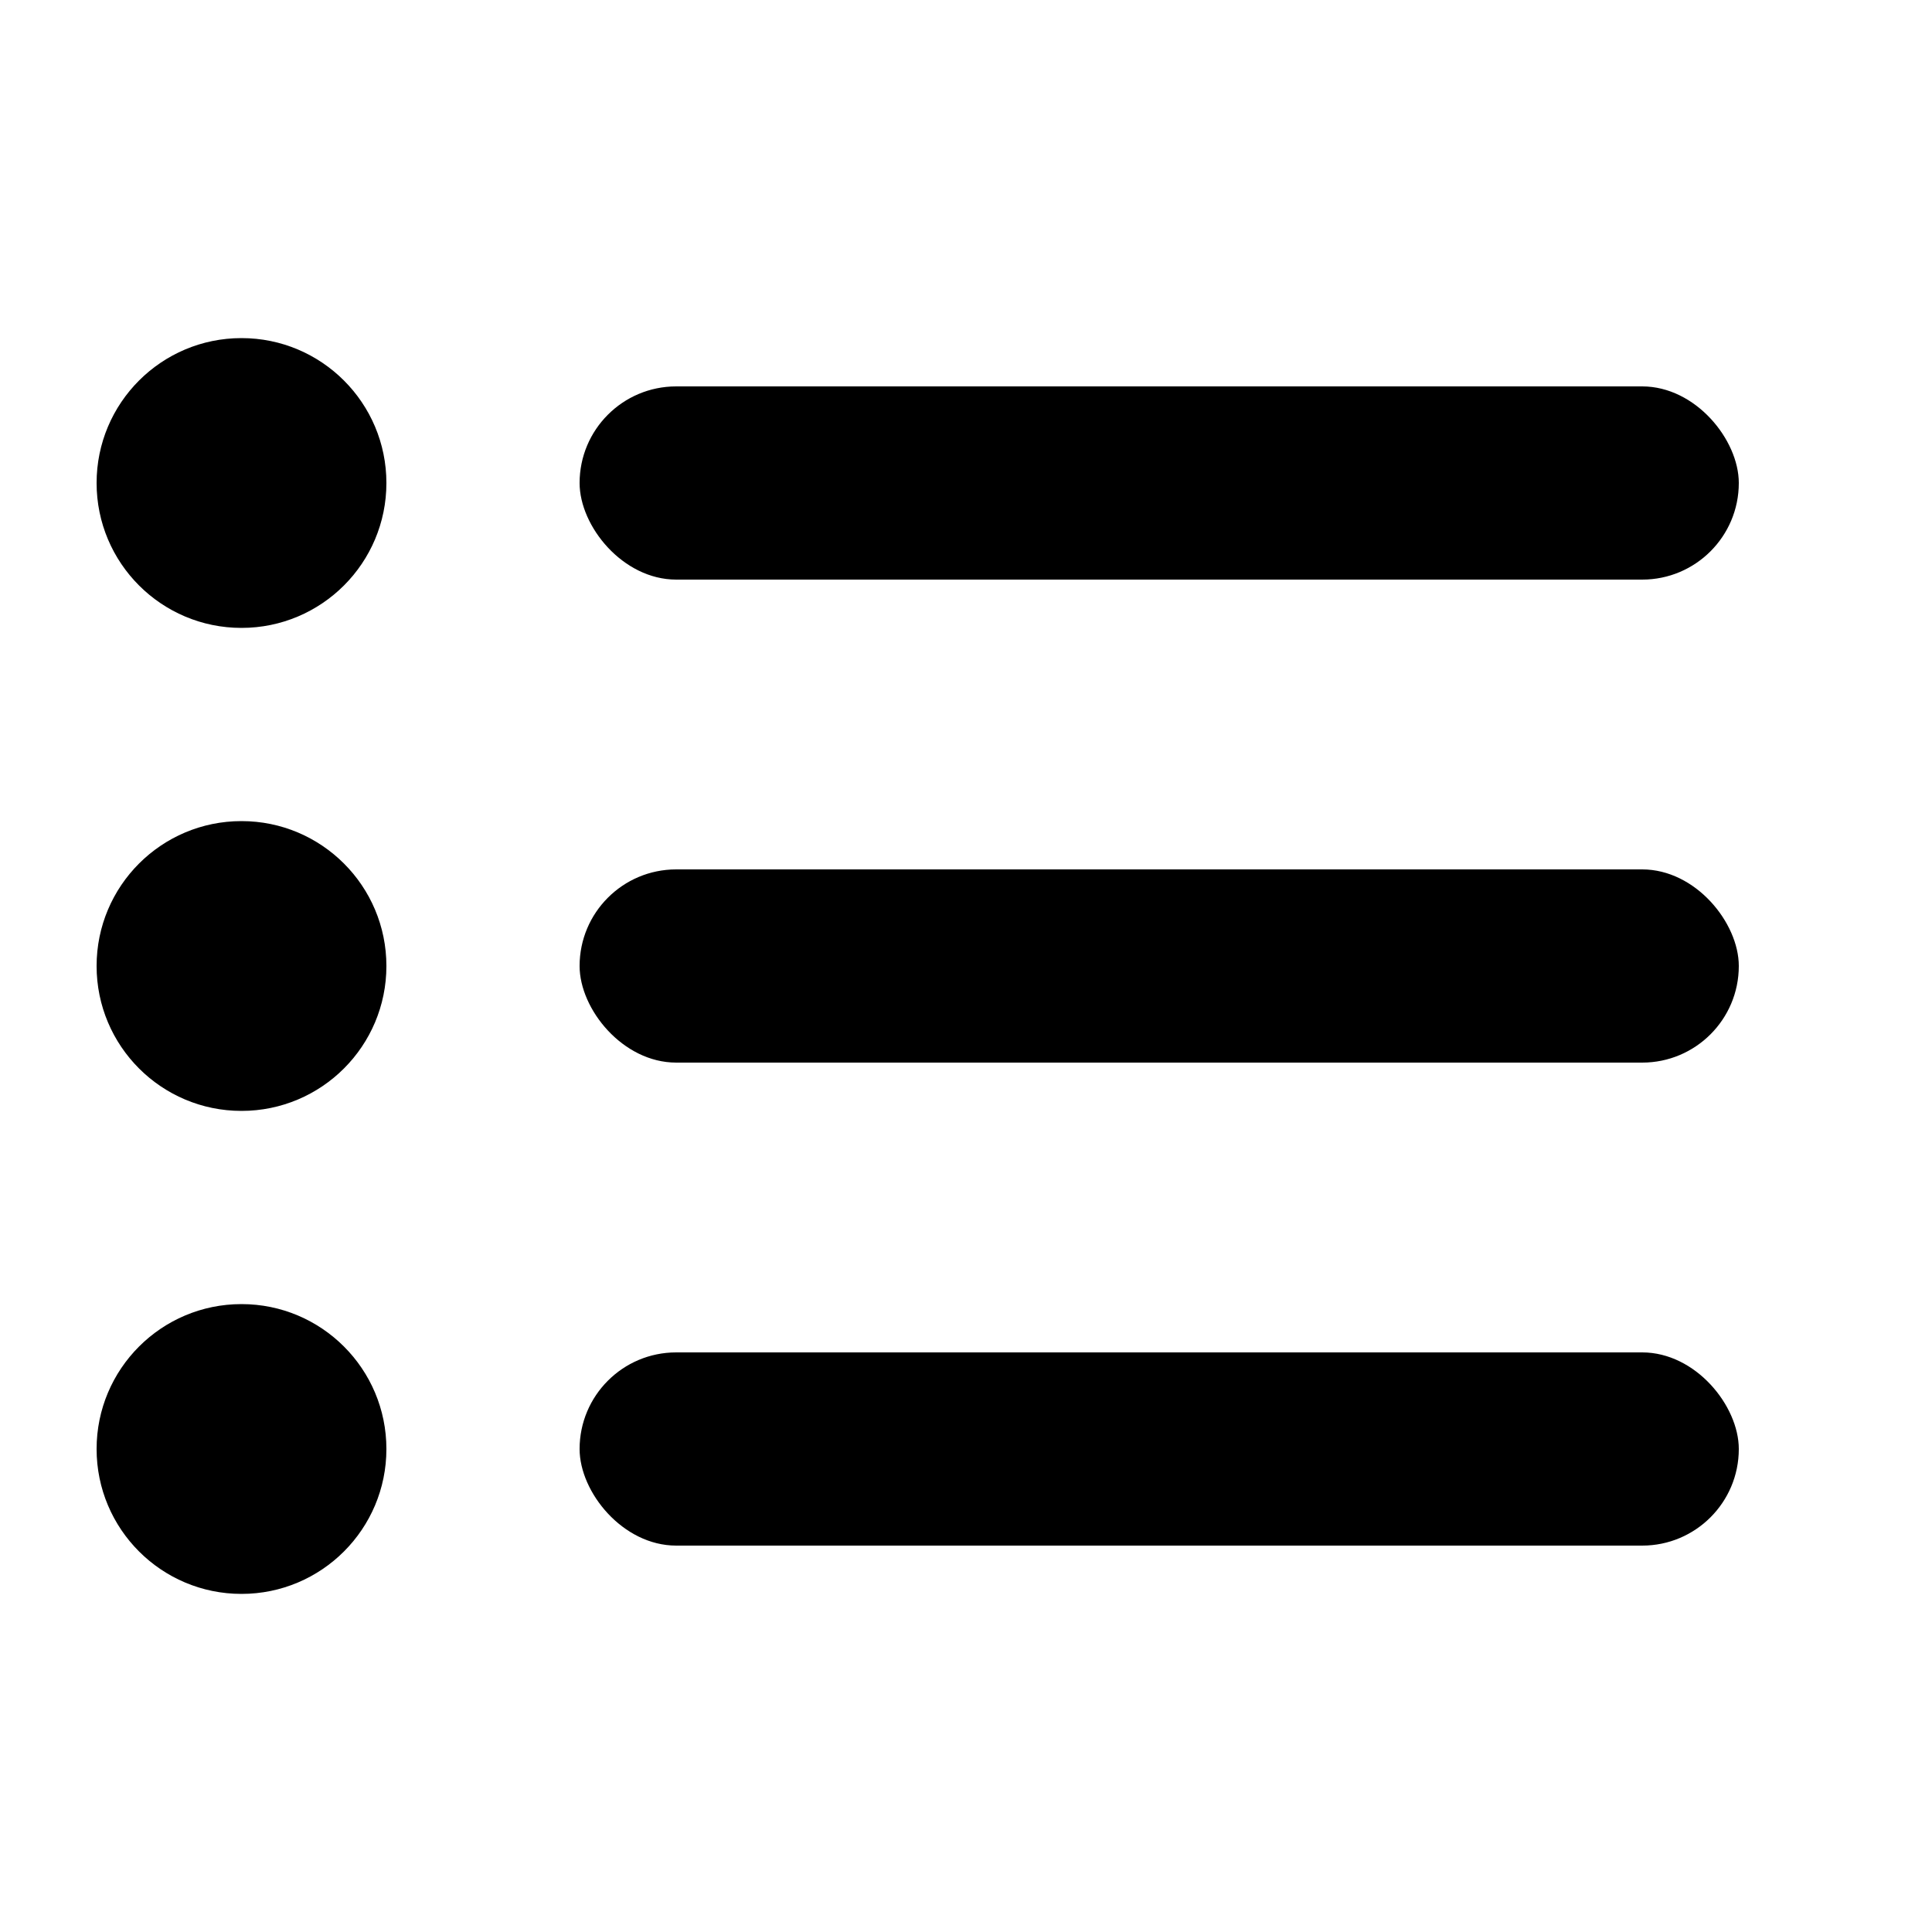
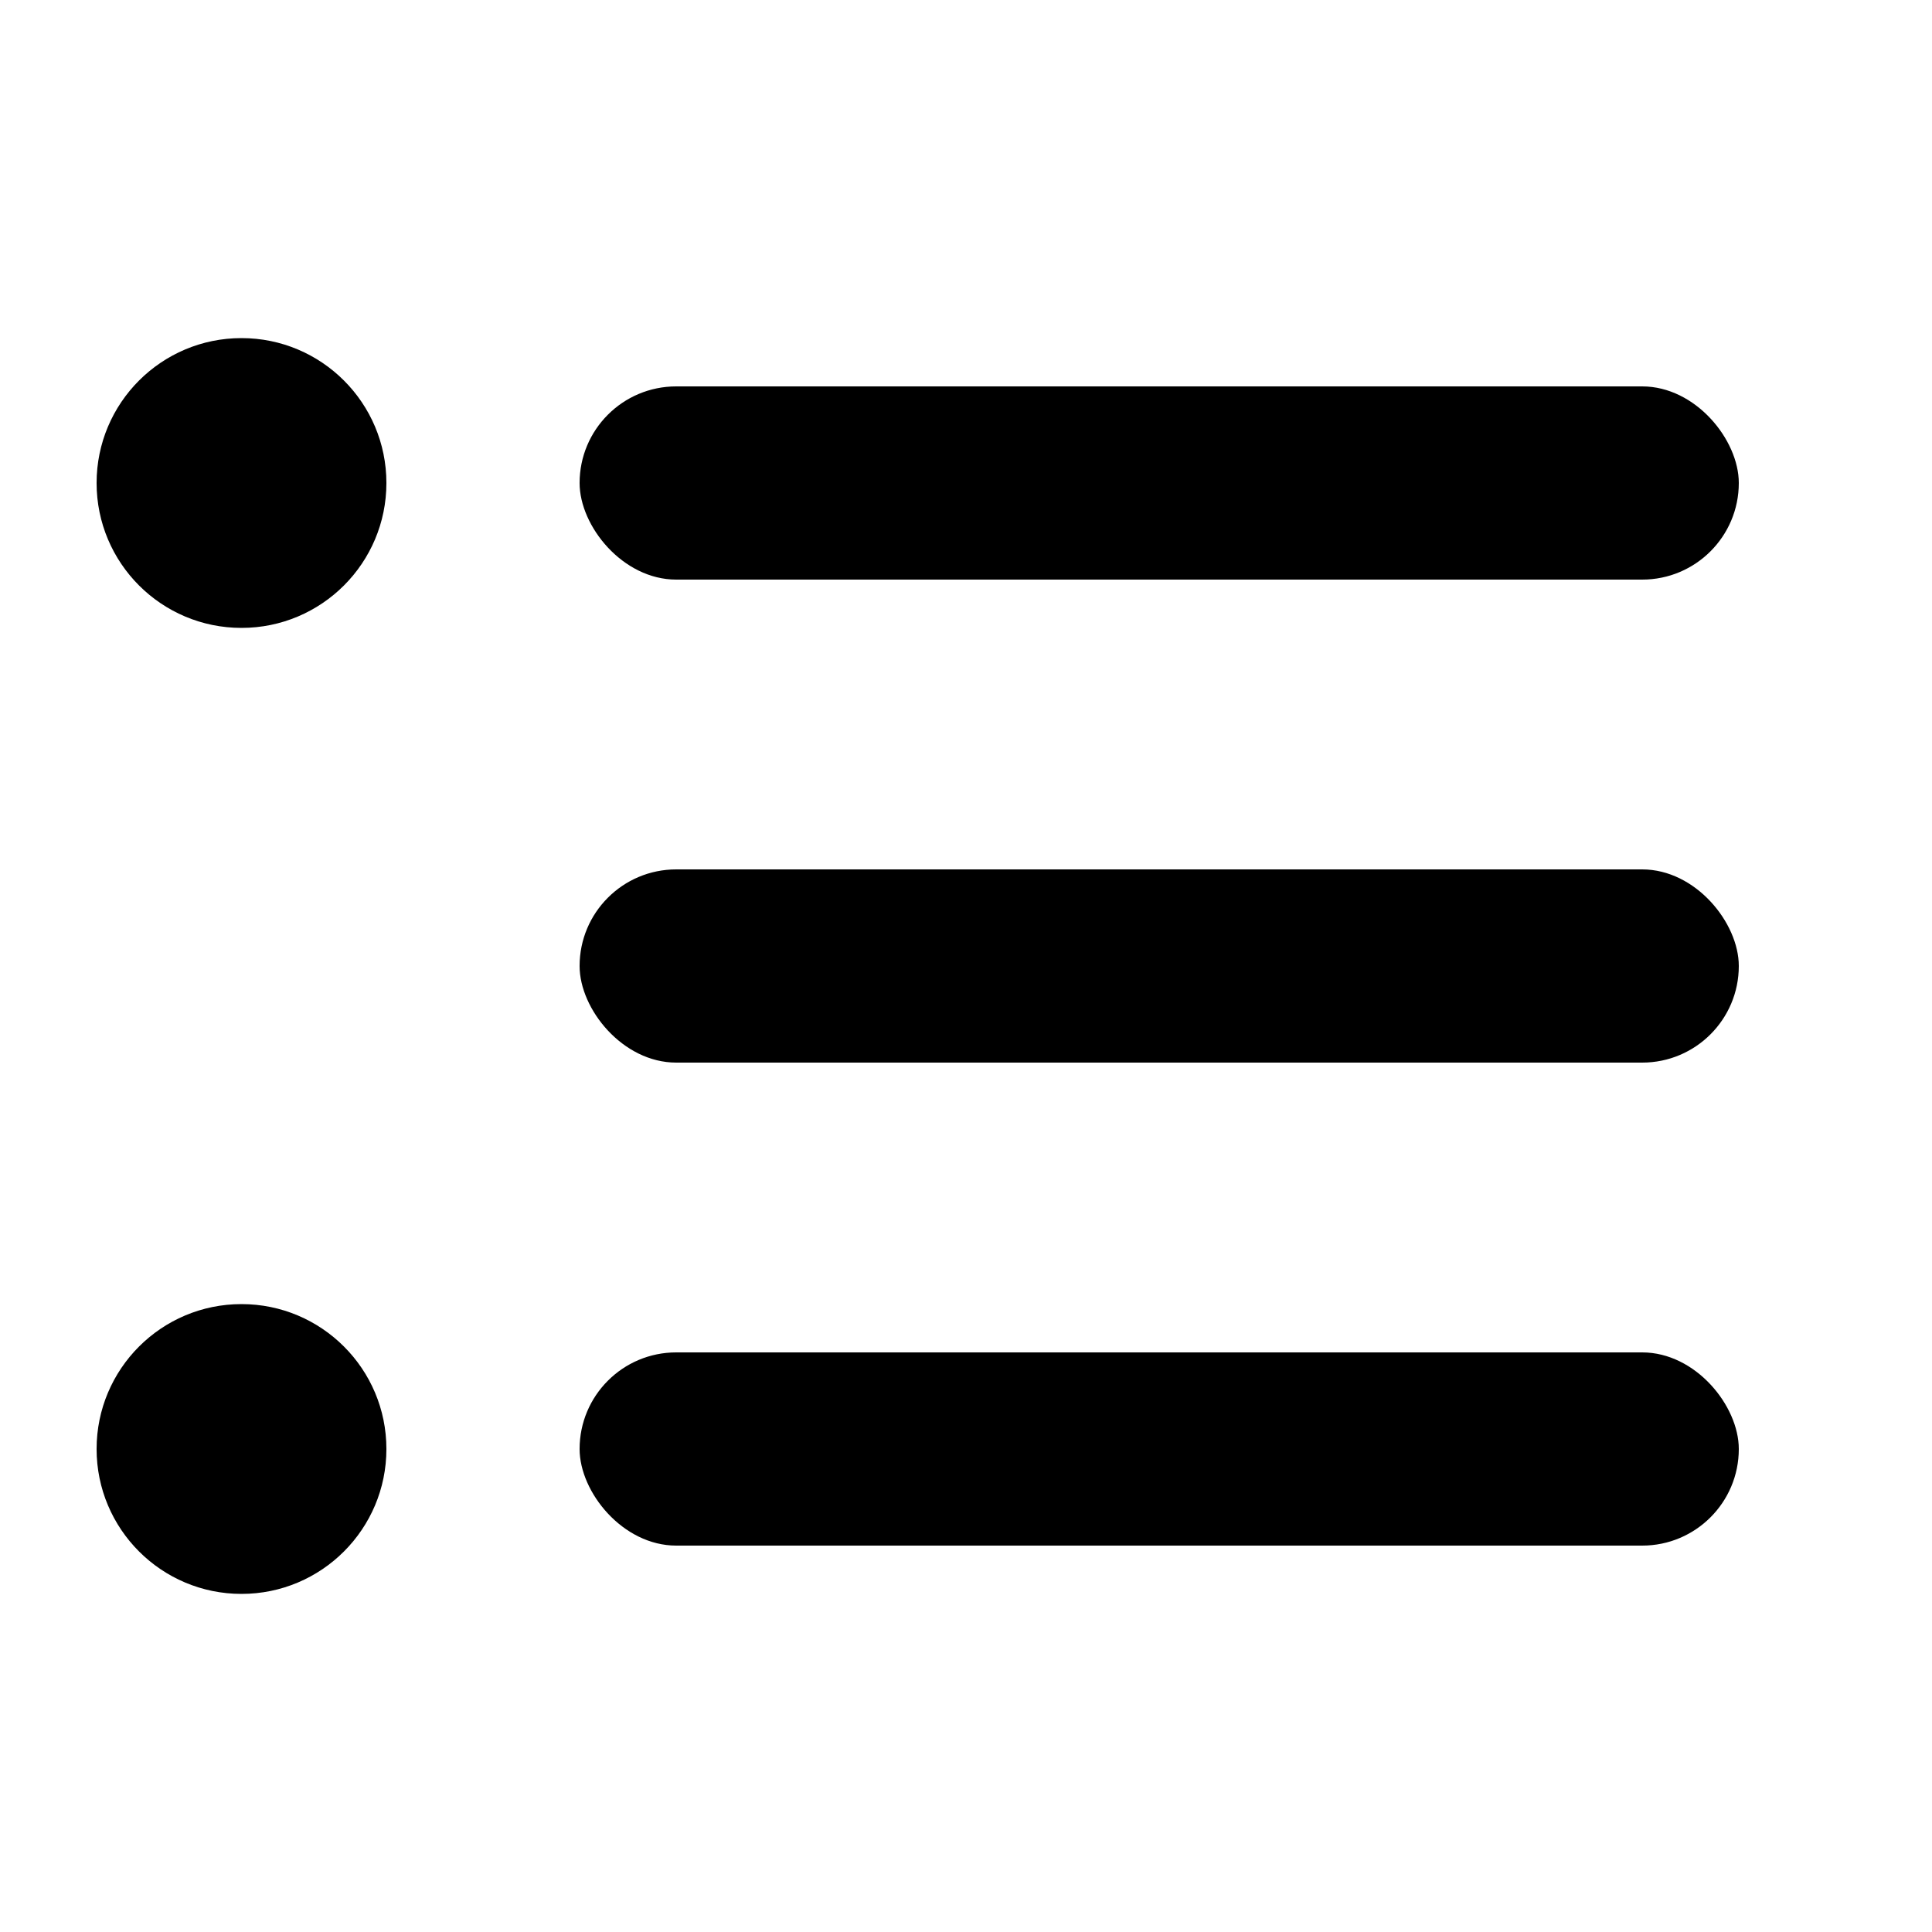
<svg xmlns="http://www.w3.org/2000/svg" width="20" height="20" viewBox="0 0 20 20" fill="none">
  <circle cx="2.5" cy="5" r="1.5" fill="black" />
-   <circle cx="2.5" cy="10" r="1.5" fill="black" />
  <circle cx="2.5" cy="15" r="1.5" fill="black" />
  <rect x="6" y="4" width="12" height="2" rx="1" fill="black" />
  <rect x="6" y="9" width="12" height="2" rx="1" fill="black" />
  <rect x="6" y="14" width="12" height="2" rx="1" fill="black" />
</svg>